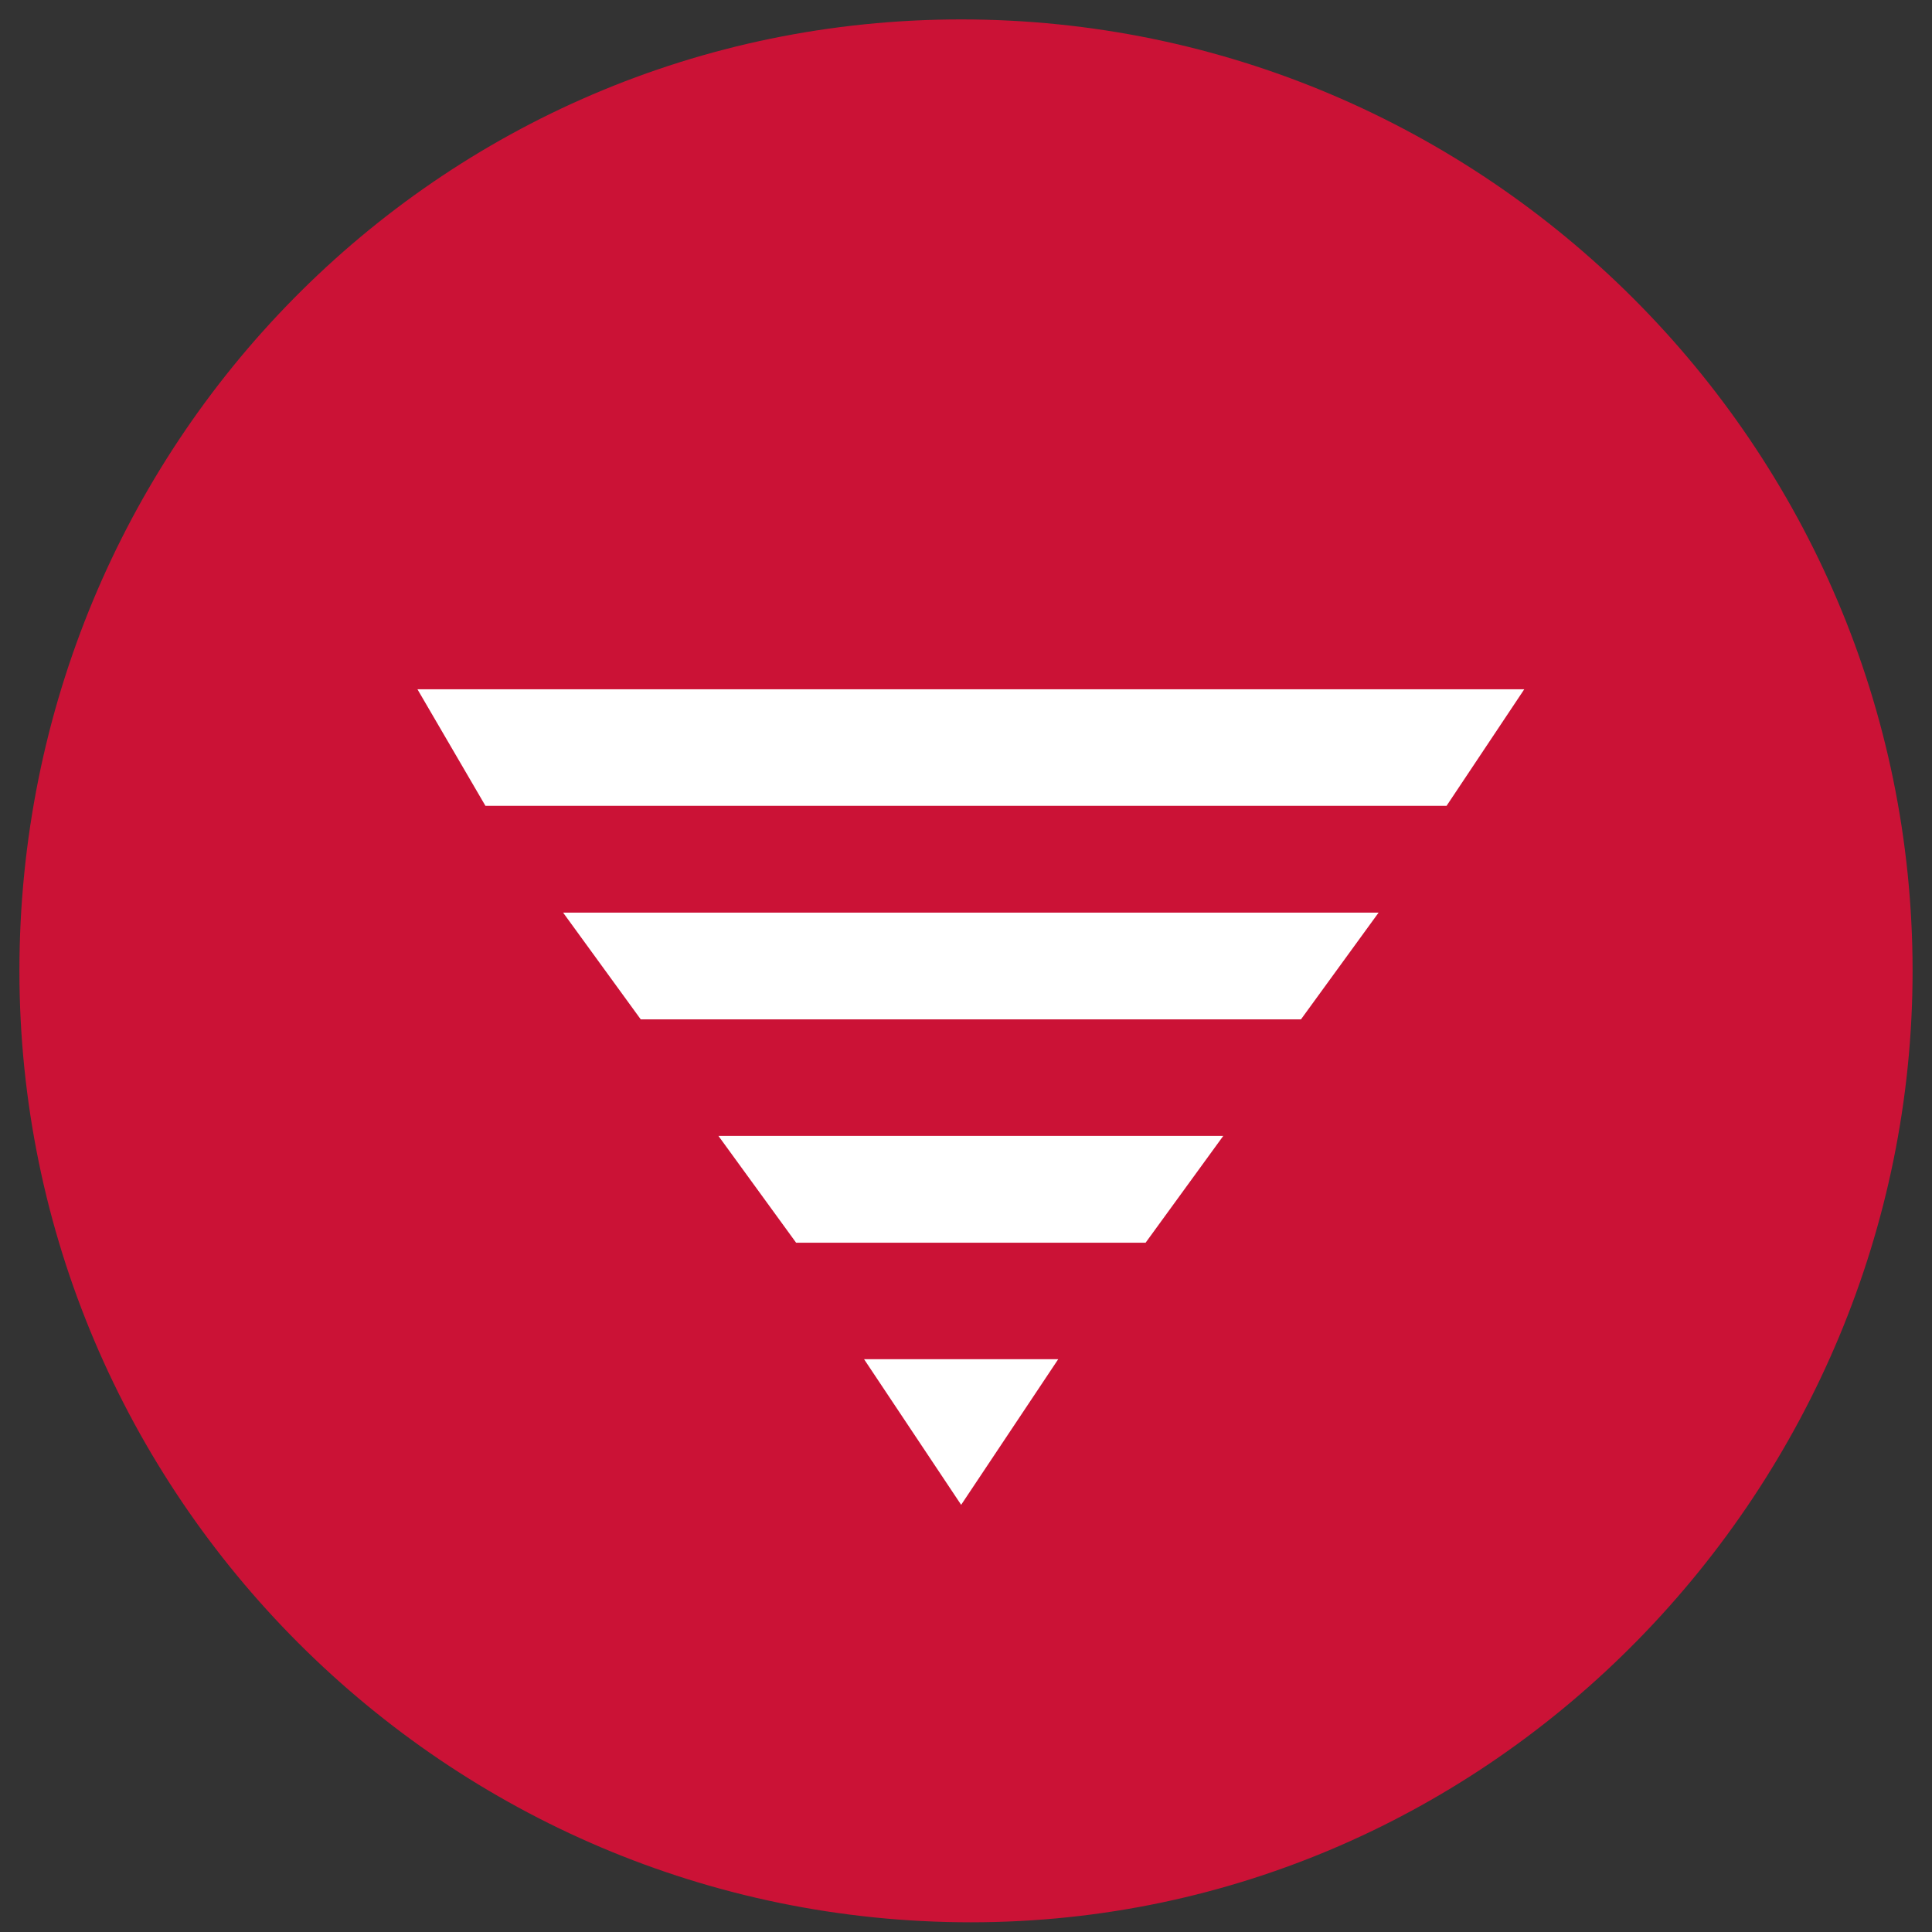
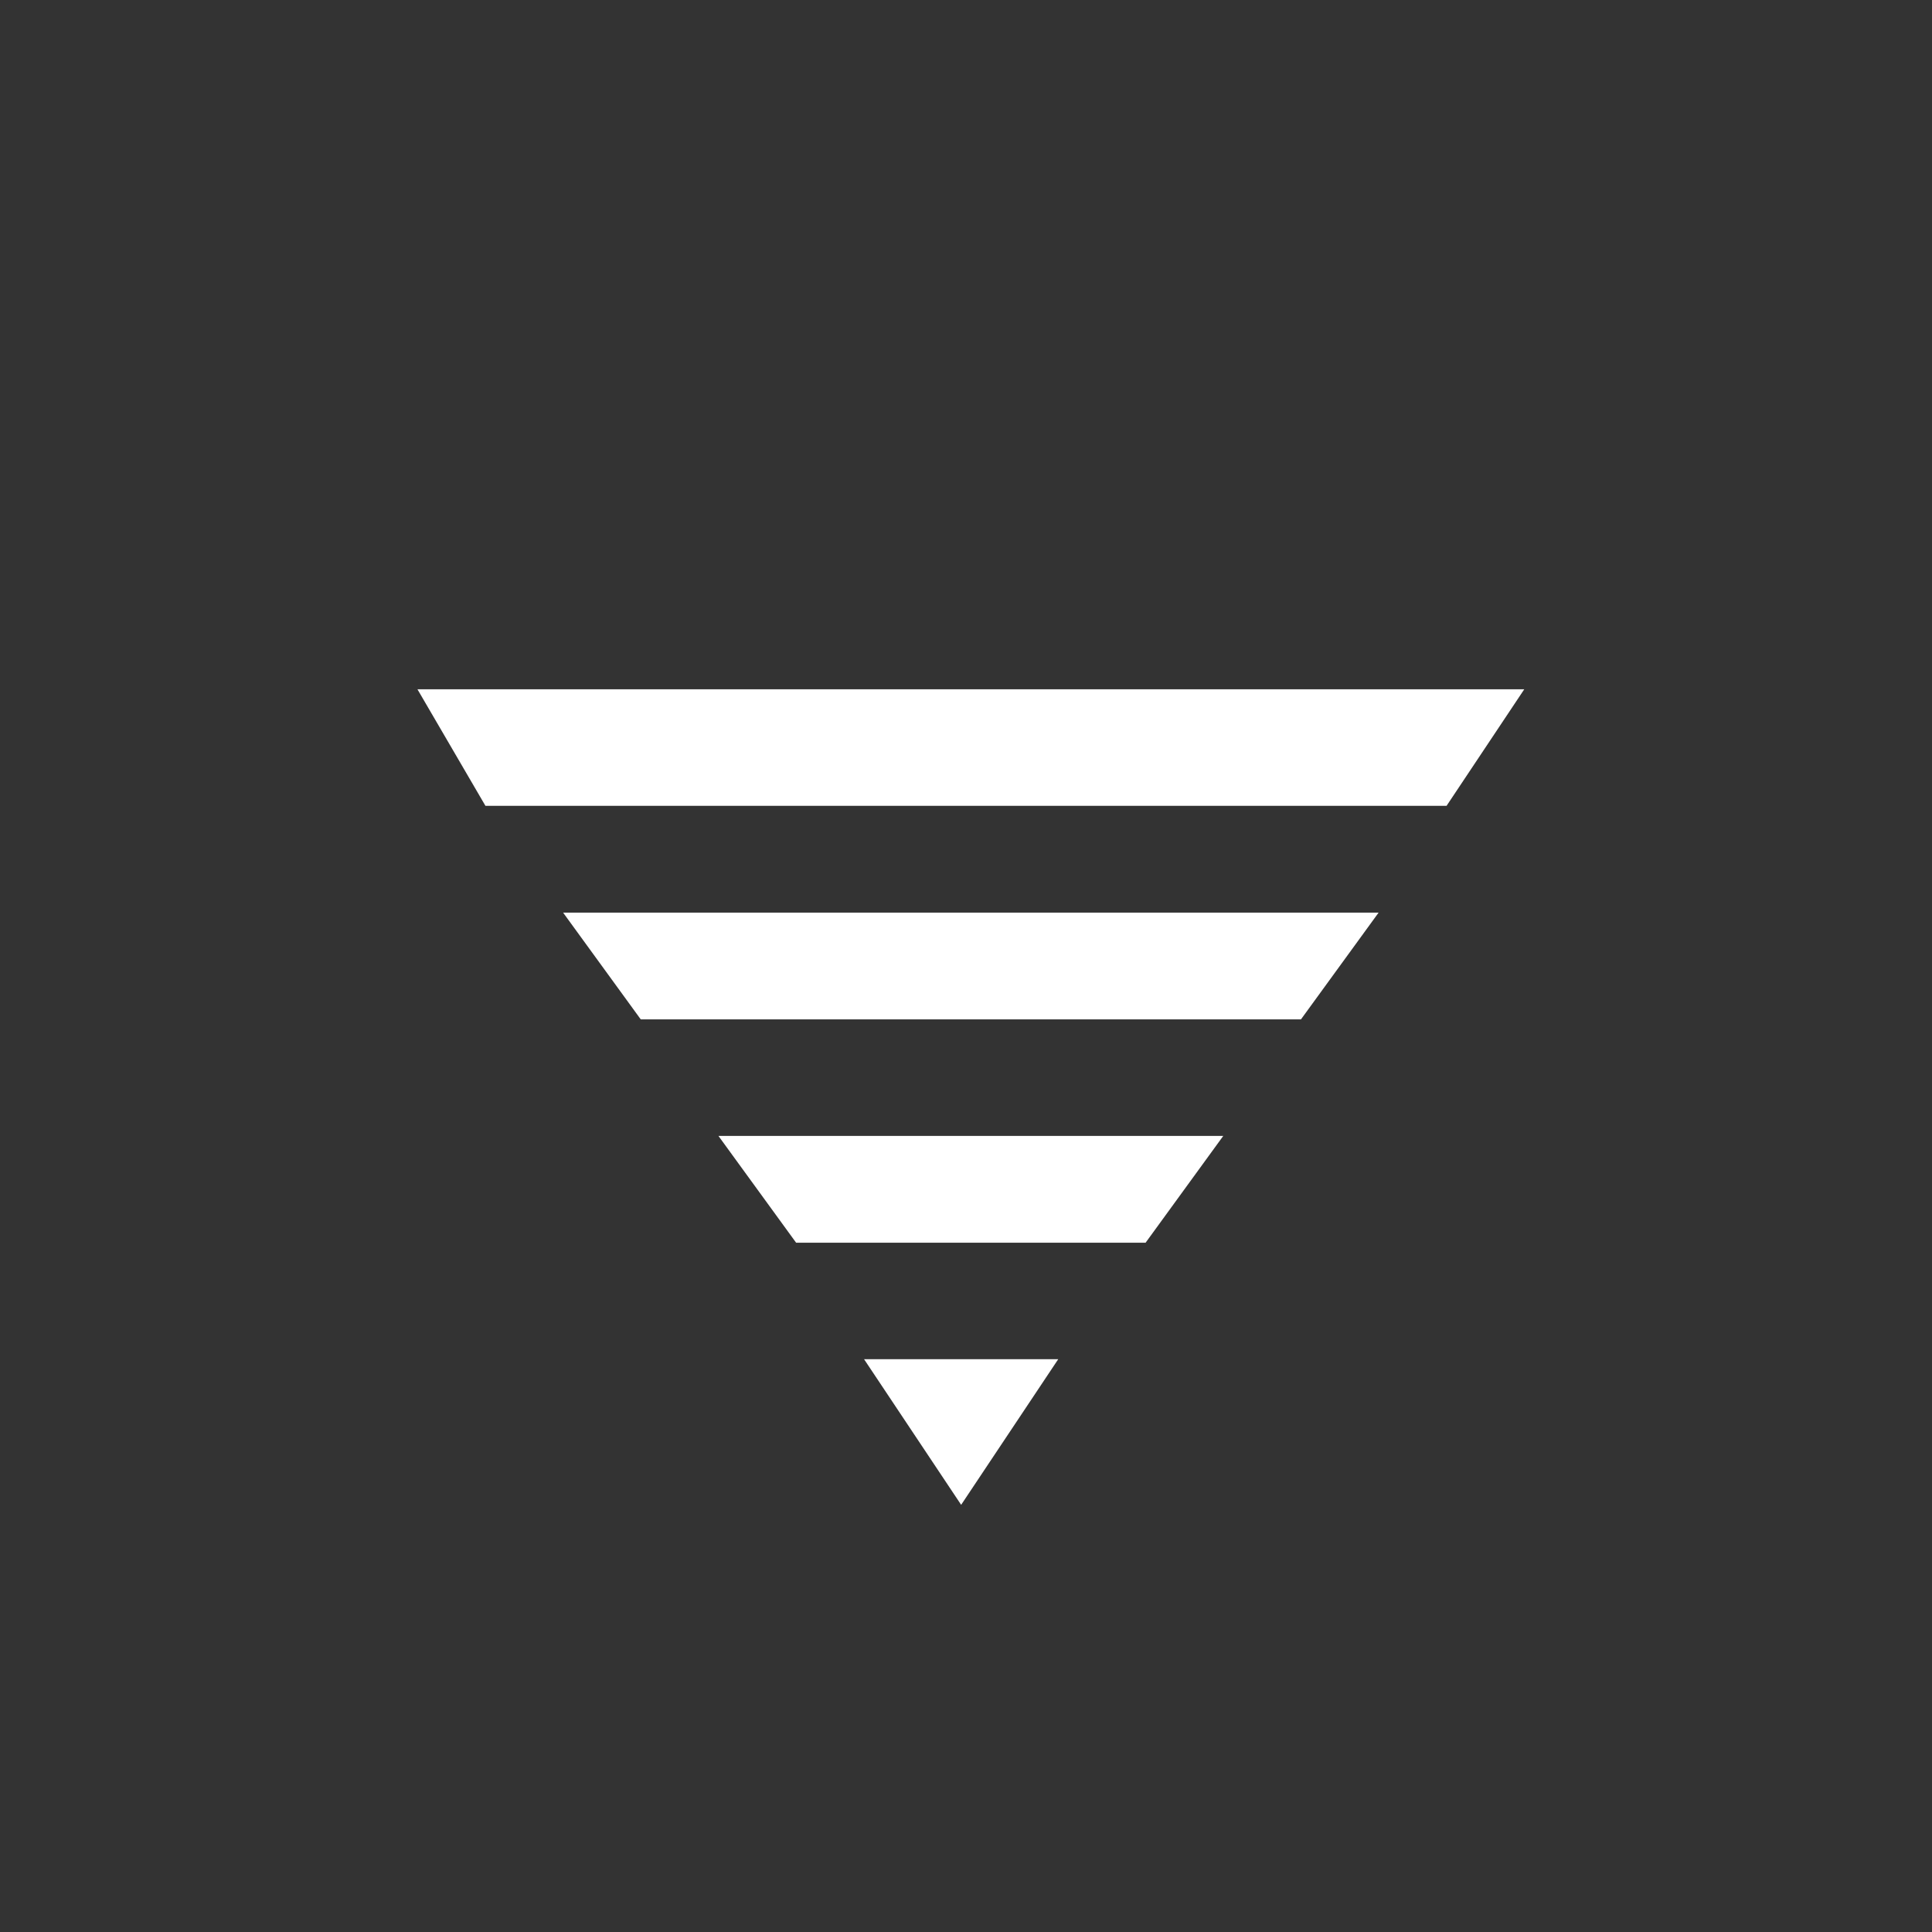
<svg xmlns="http://www.w3.org/2000/svg" version="1.1" id="radioplayer" x="0px" y="0px" width="19.9px" height="19.9px" viewBox="0 0 19.9 19.9" style="enable-background:new 0 0 19.9 19.9;" xml:space="preserve">
  <rect x="0" y="0" width="19.9" height="19.9" fill="#333333" stroke="none" />
  <style type="text/css">
	.st0{fill:#CB1236;}
	.st1{fill:#FFFFFF;}
</style>
  <g>
-     <path class="st0" d="M19.7,10c0-5.4-4.4-9.8-9.8-9.8S0.2,4.6,0.2,10s4.4,9.8,9.8,9.8S19.7,15.3,19.7,10z" />
    <path id="cc0033_10_" class="st1" d="M8.9,14l1,1.5l0,0l1-1.5H8.9z M11.8,12.8l0.8-1.1H7.4l0.8,1.1H11.8z M5.8,9.4l0.8,1.1h6.8   l0.8-1.1H5.8z M15.7,7.1H4.3L5,8.3h9.9L15.7,7.1z" />
  </g>
</svg>